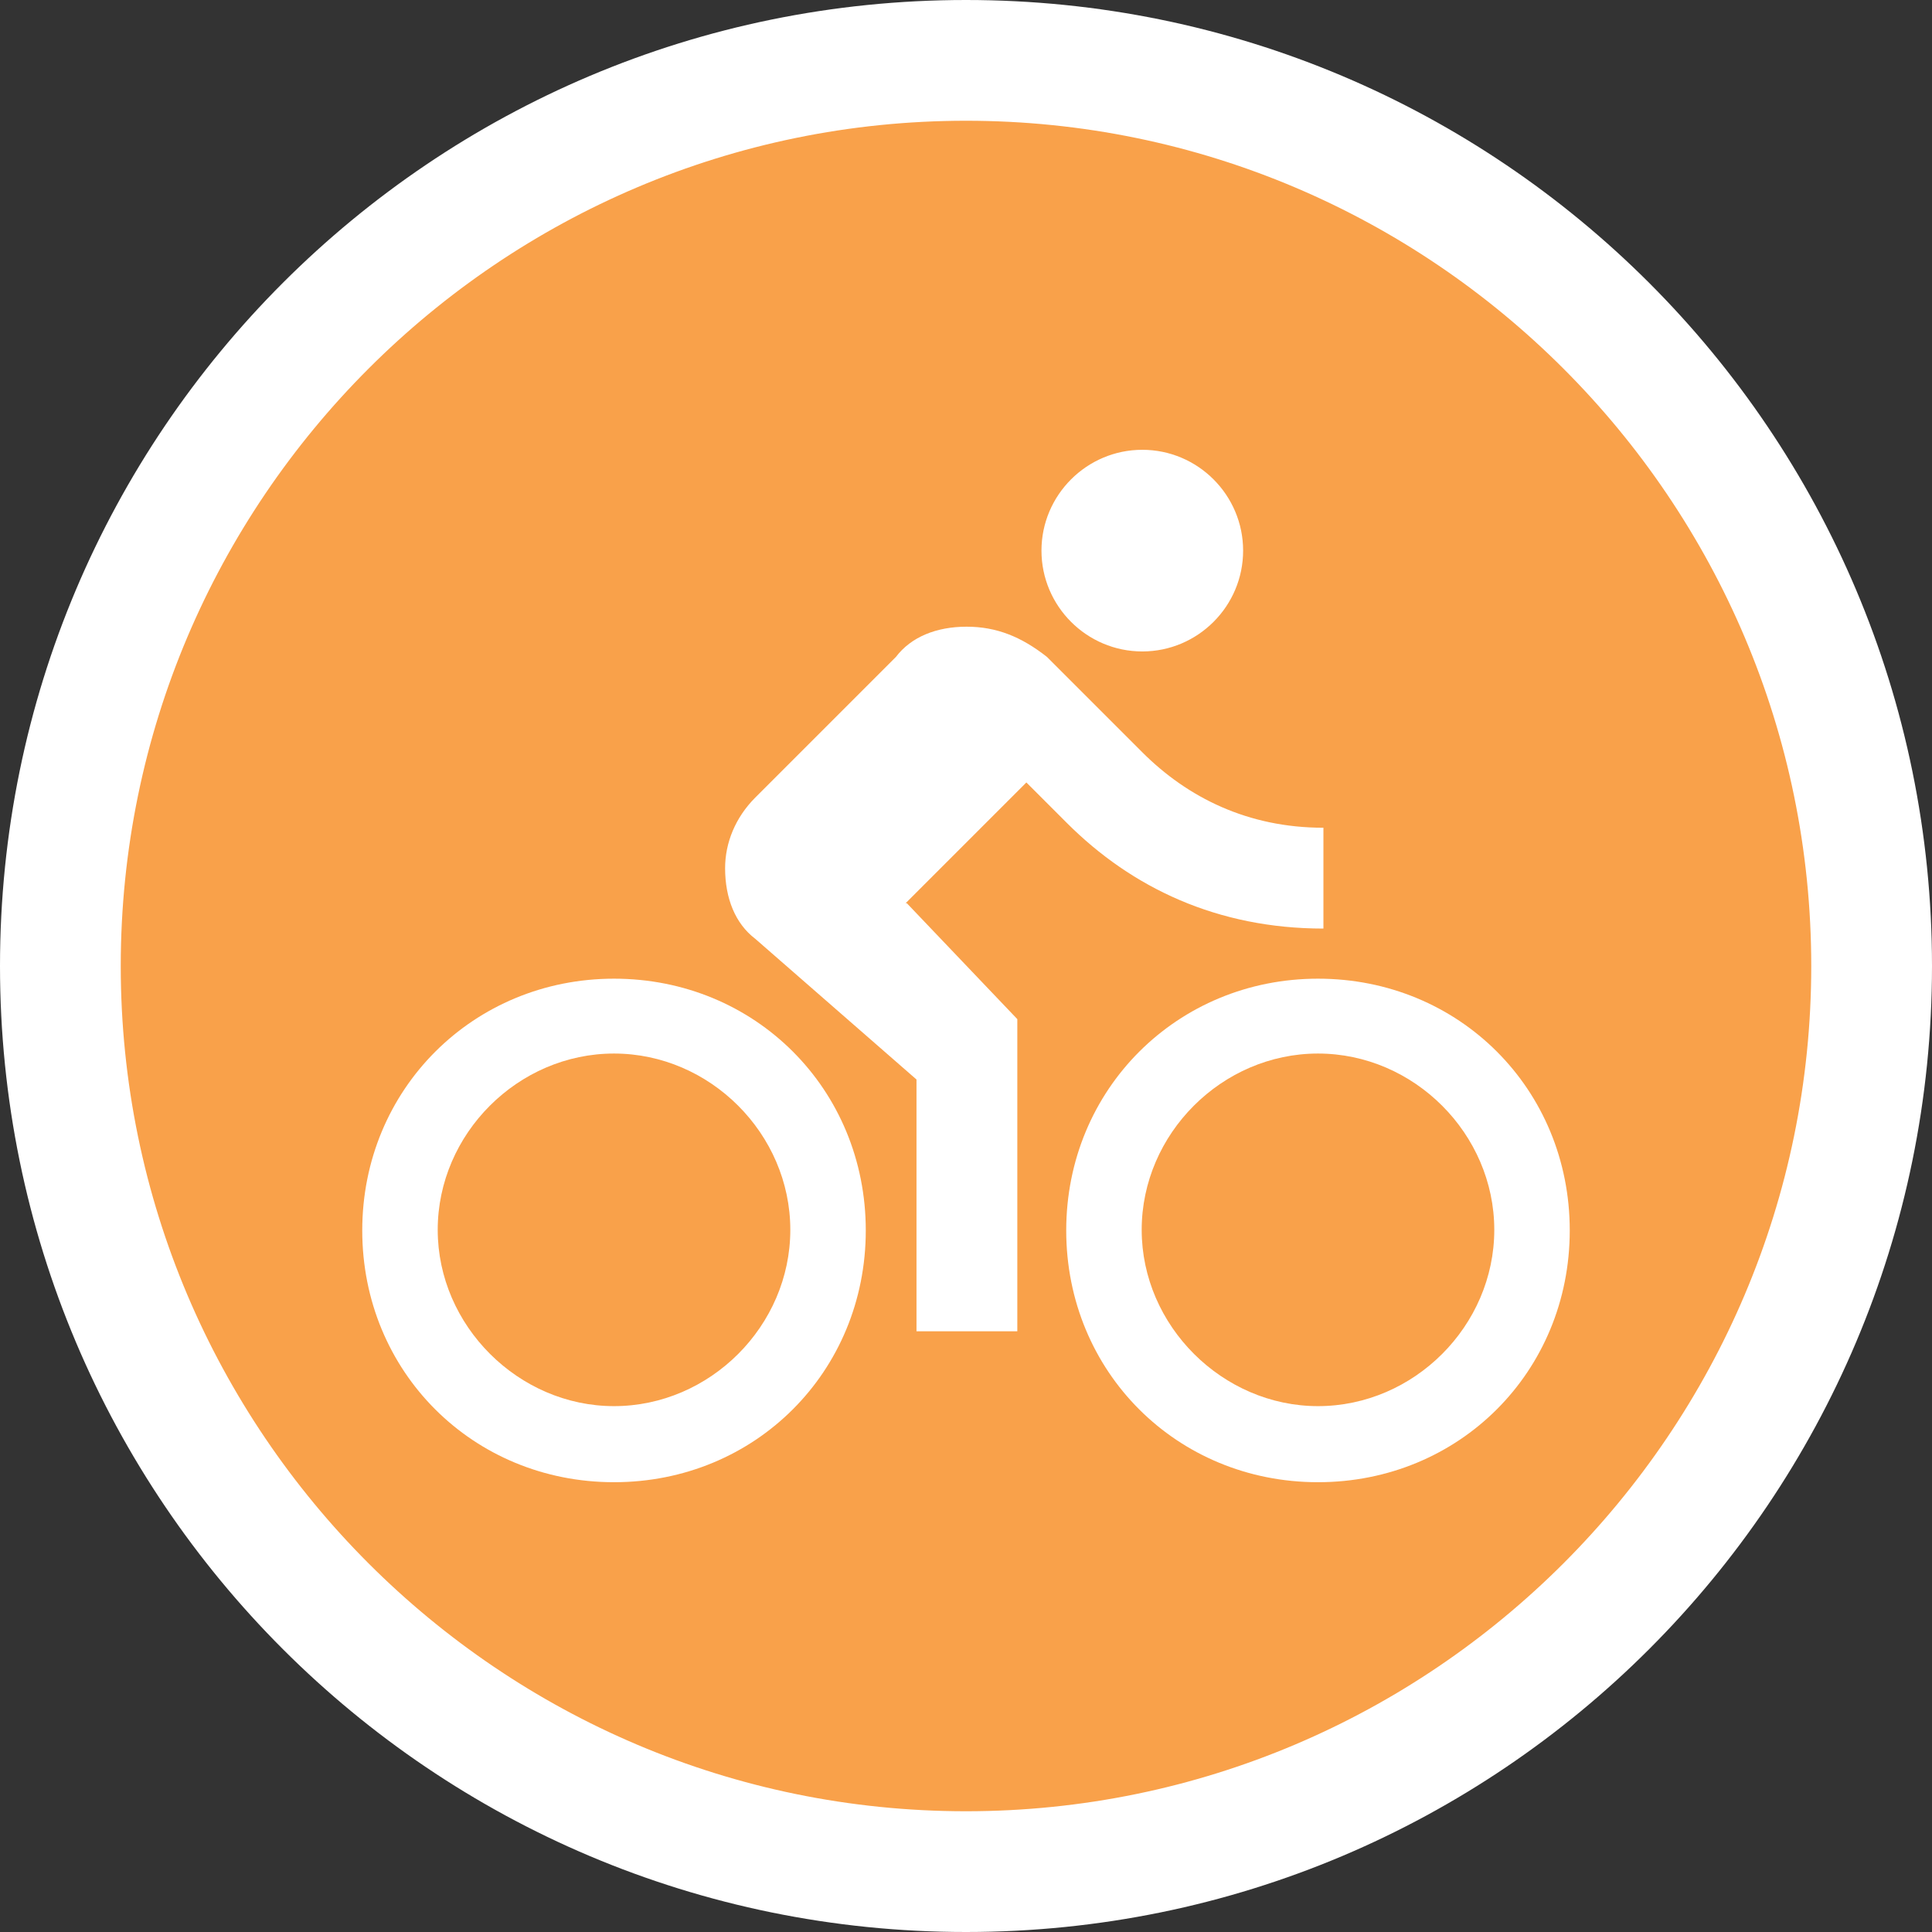
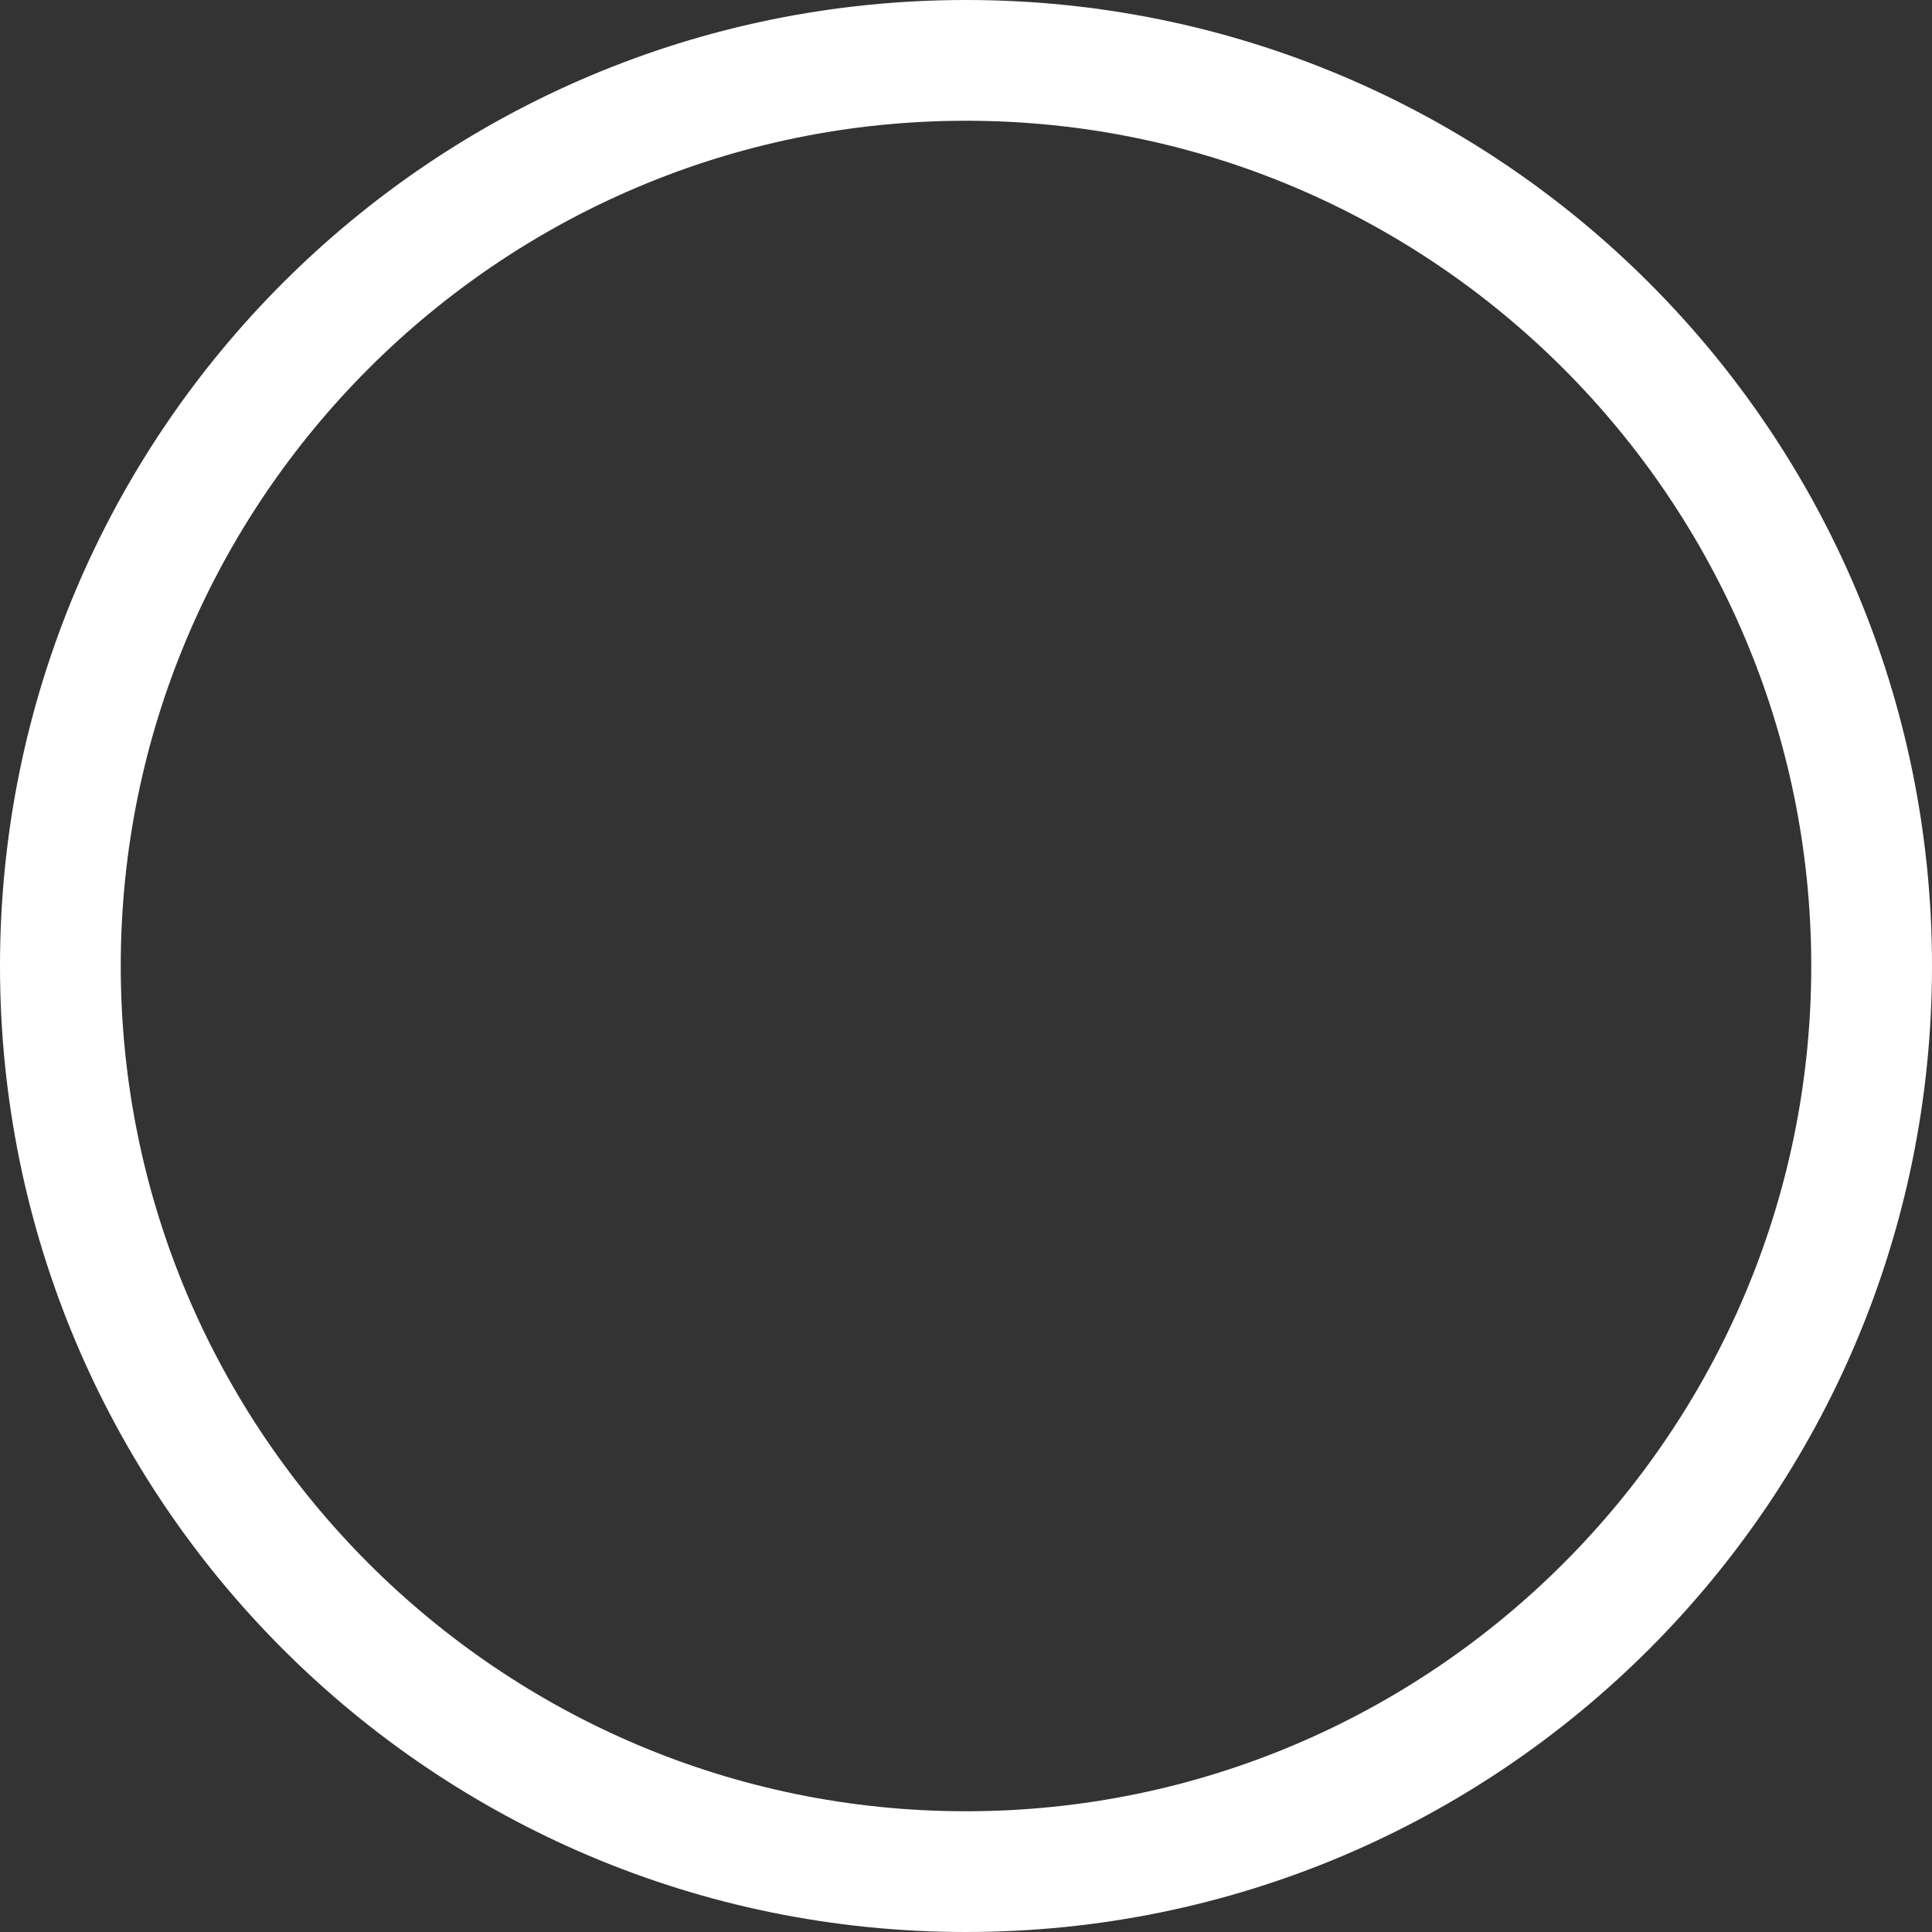
<svg xmlns="http://www.w3.org/2000/svg" id="a" data-name="Ped" viewBox="0 0 32 32">
  <rect x="0" y="0" width="32" height="32" fill="#333333" stroke="none" />
  <g id="b" data-name="STROKE">
-     <path d="M16,31c-8.27,0-15-6.73-15-15S7.73,1,16,1s15,6.73,15,15-6.73,15-15,15Z" style="fill: #f9a14a;" />
    <path d="M16,2c7.72,0,14,6.28,14,14s-6.28,14-14,14S2,23.72,2,16,8.28,2,16,2M16,0C7.16,0,0,7.16,0,16s7.16,16,16,16,16-7.16,16-16S24.84,0,16,0h0Z" style="fill: #fff;" />
  </g>
-   <path id="c" data-name="Cyclist" d="M18.92,10.79c.92,0,1.67-.75,1.67-1.67s-.75-1.67-1.67-1.67-1.67.75-1.67,1.67.75,1.67,1.67,1.67ZM10.17,16.21c-2.33,0-4.17,1.83-4.17,4.17s1.83,4.17,4.17,4.17,4.17-1.83,4.17-4.17-1.83-4.17-4.17-4.17ZM10.17,23.29c-1.58,0-2.92-1.33-2.92-2.92s1.33-2.92,2.92-2.92,2.92,1.33,2.92,2.92-1.33,2.92-2.92,2.92ZM15,14.96l2-2,.67.67c1.08,1.08,2.5,1.75,4.25,1.75v-1.67c-1.25,0-2.25-.5-3-1.25l-1.58-1.58c-.42-.33-.83-.5-1.33-.5s-.92.17-1.17.5l-2.33,2.33c-.33.33-.5.75-.5,1.17,0,.5.17.92.5,1.17l2.67,2.33v4.17h1.67v-5.17l-1.83-1.92ZM21.83,16.21c-2.33,0-4.17,1.83-4.17,4.17s1.83,4.17,4.17,4.17,4.17-1.83,4.17-4.17-1.83-4.17-4.17-4.17ZM21.83,23.29c-1.58,0-2.92-1.33-2.92-2.92s1.33-2.92,2.92-2.92,2.92,1.33,2.92,2.92-1.33,2.92-2.92,2.92Z" style="fill: #fff;" />
</svg>